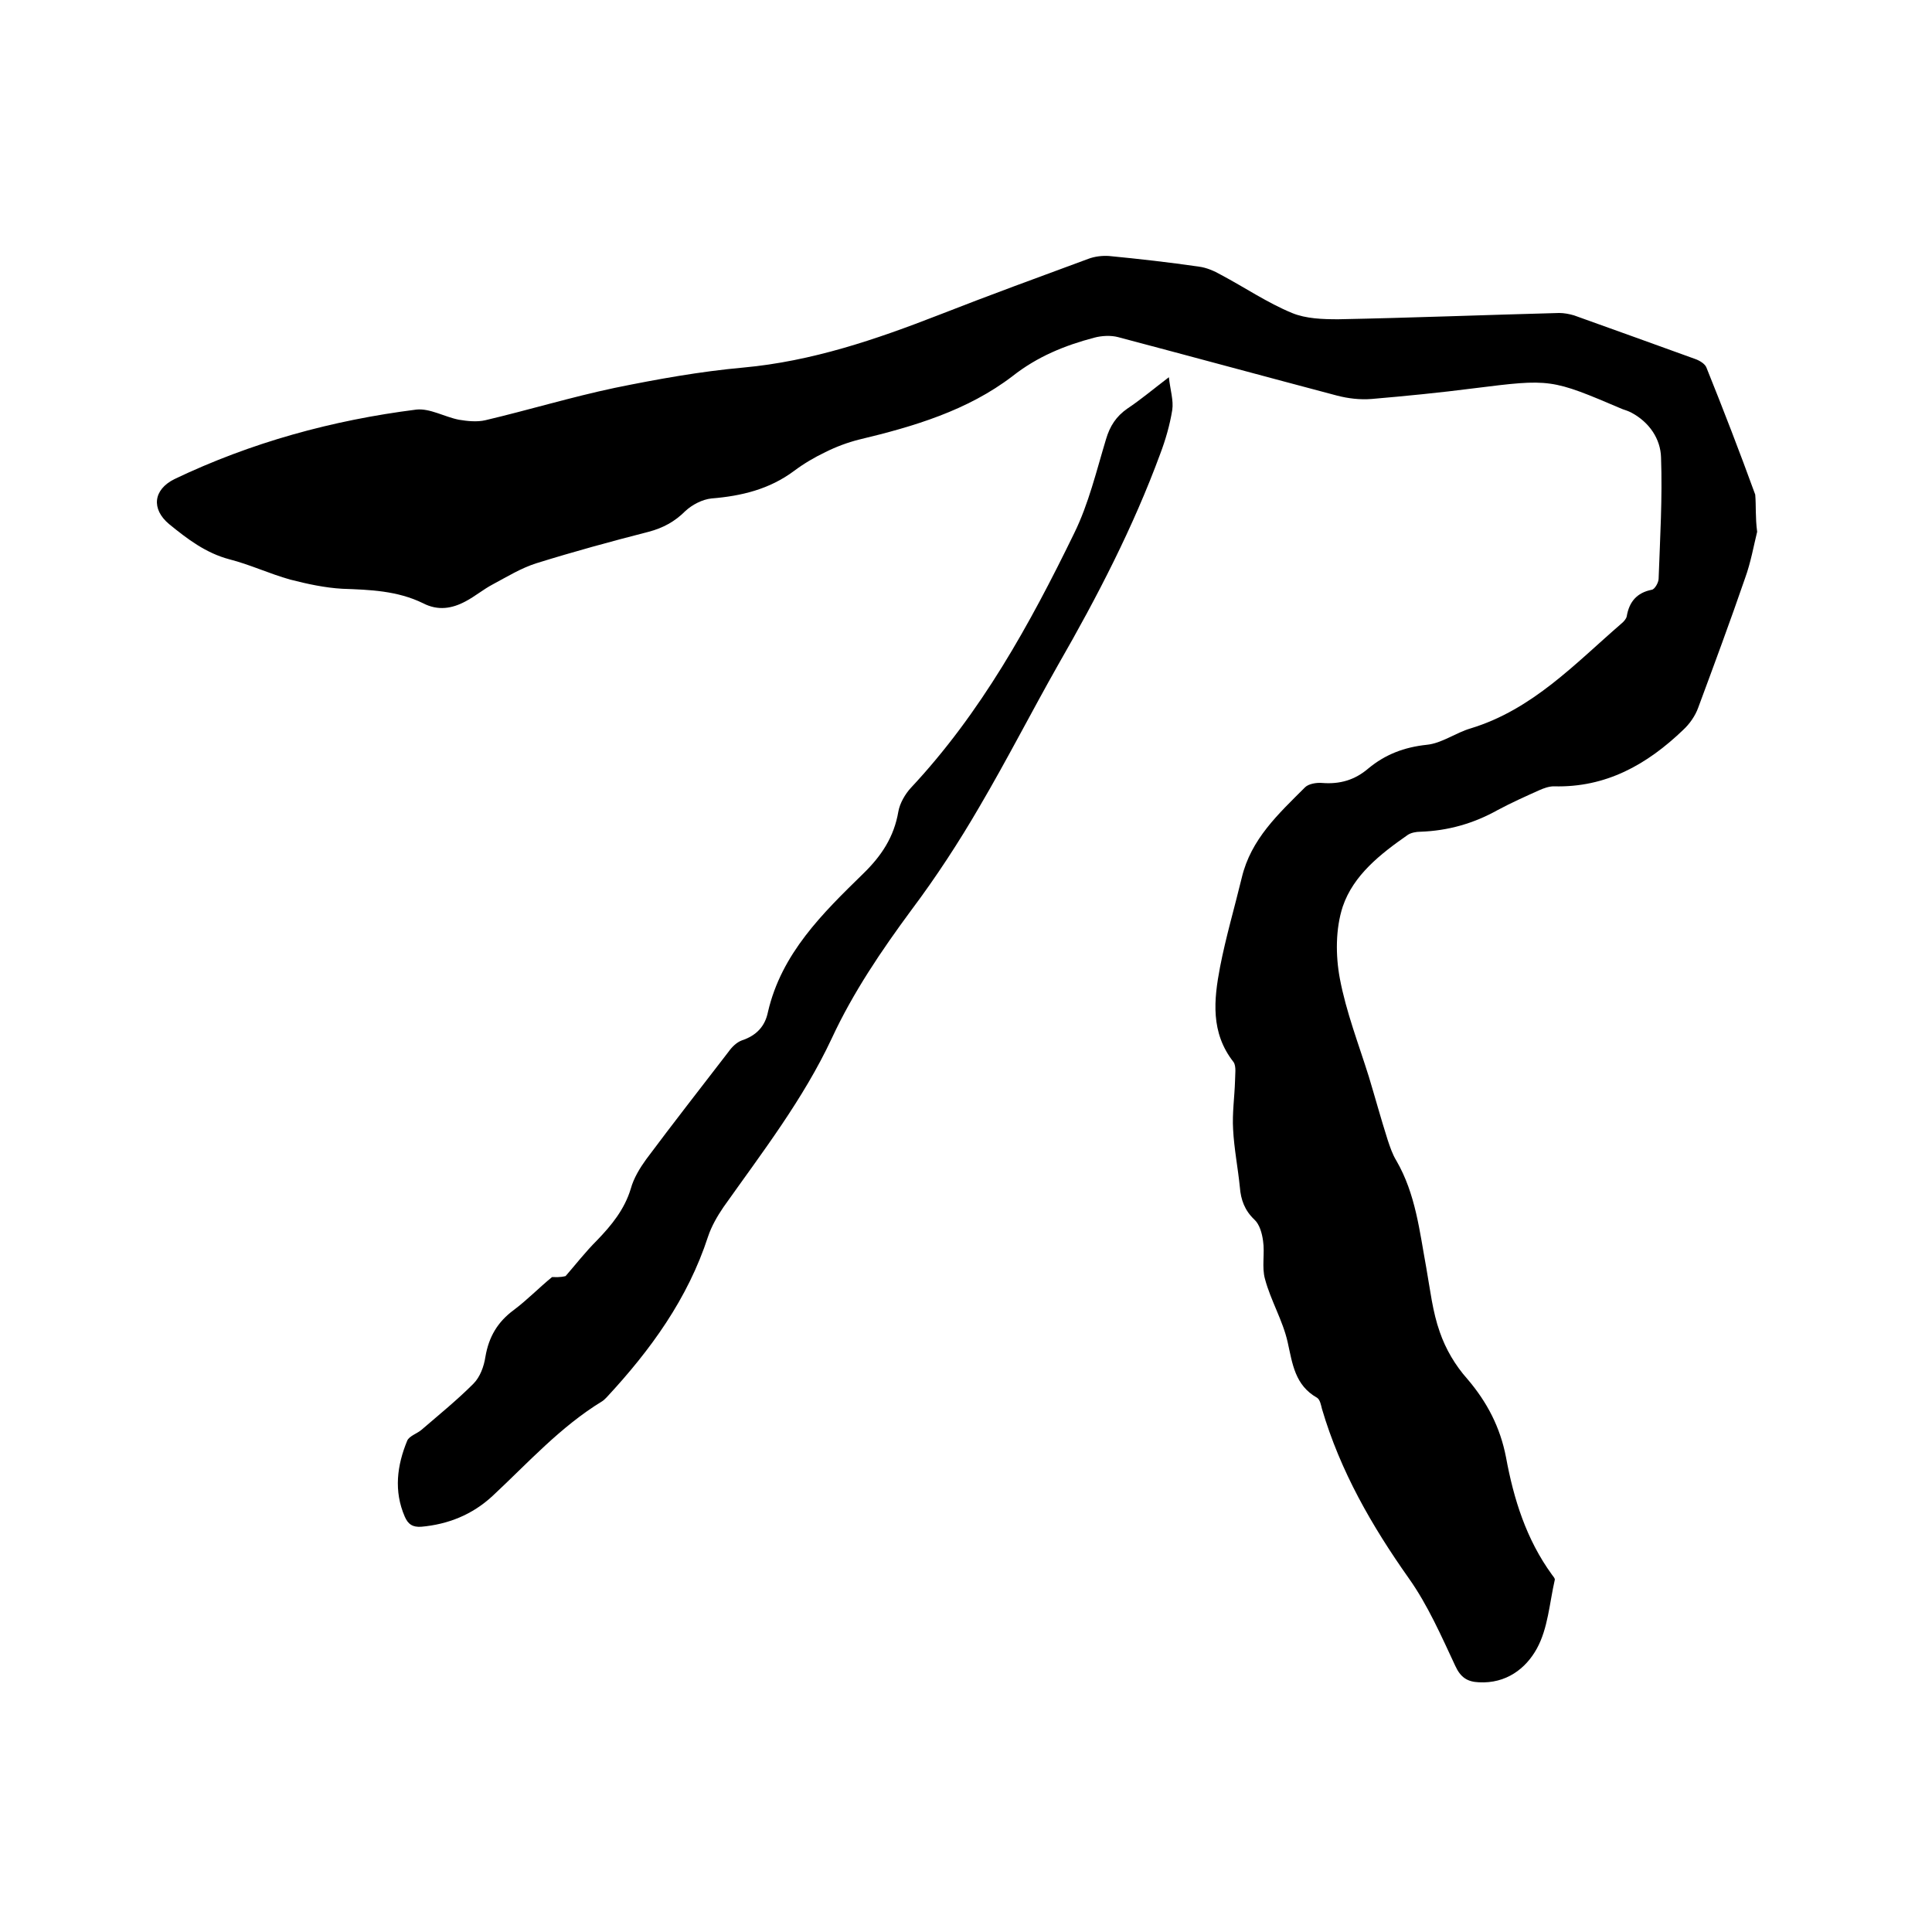
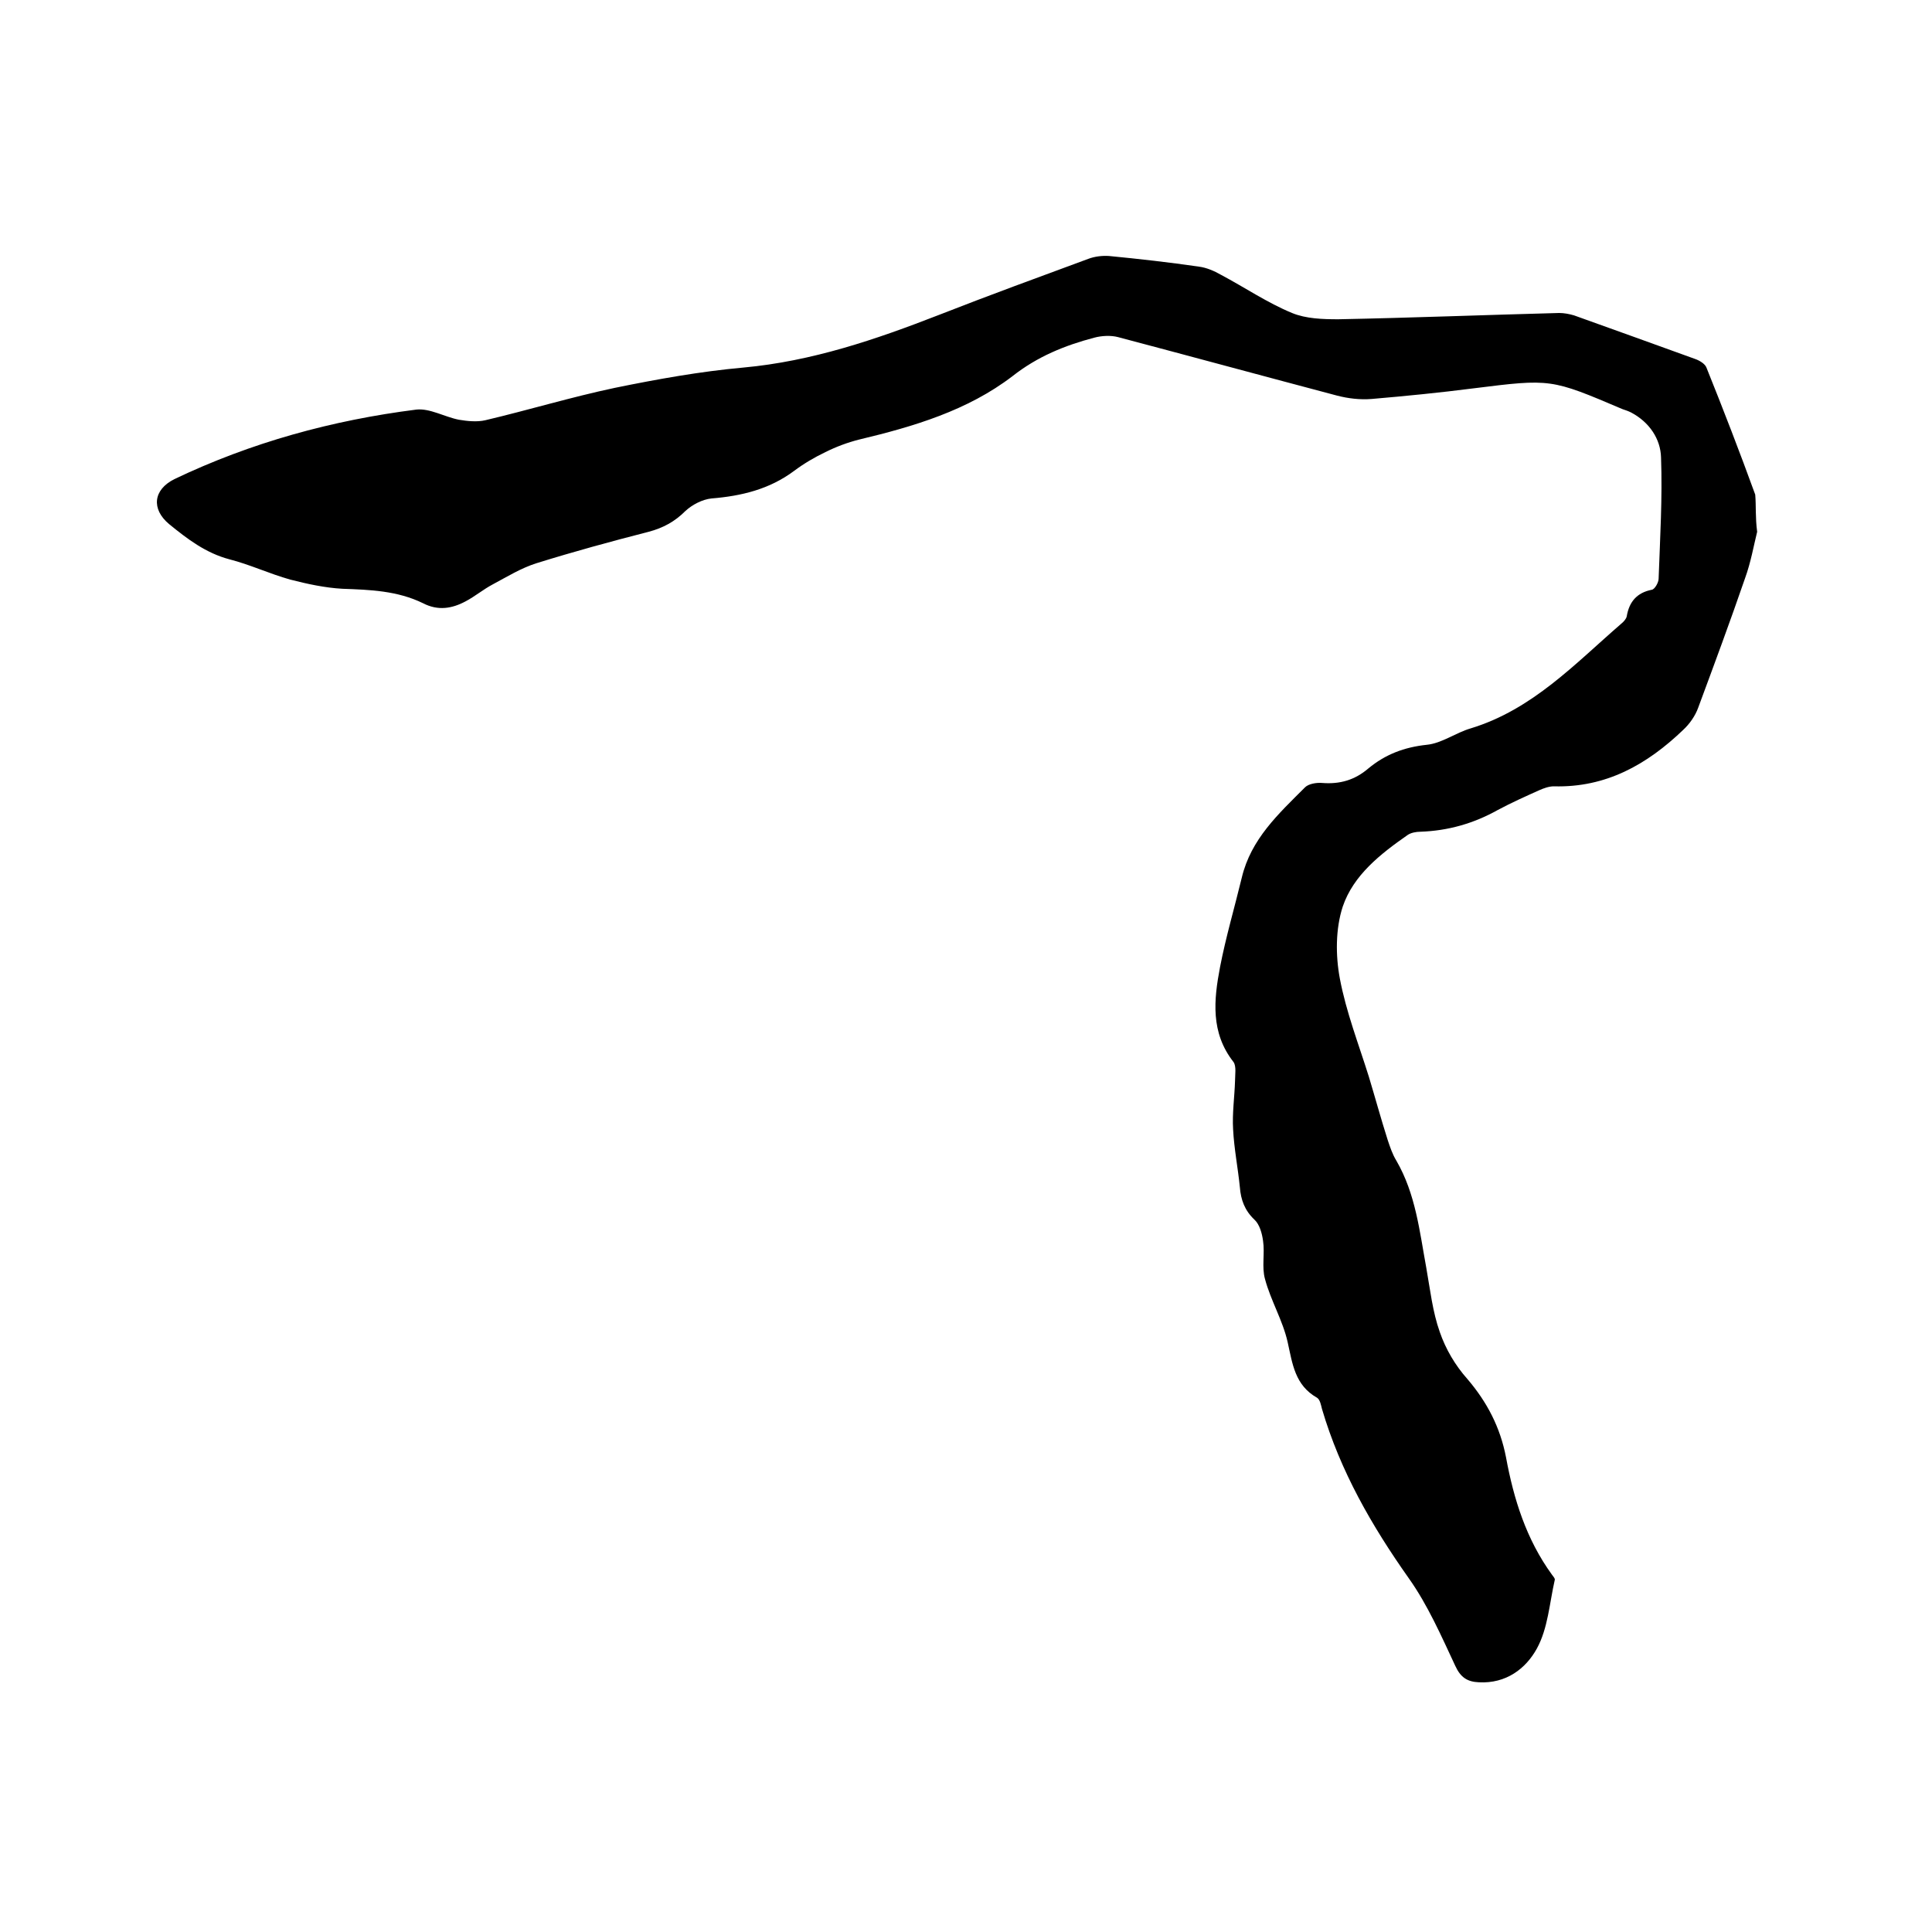
<svg xmlns="http://www.w3.org/2000/svg" enable-background="new 0 0 400 400" viewBox="0 0 400 400">
  <path d="m363.8 110.1c-.7 2.8-1.3 6.3-2.5 9.6-3.1 9-6.4 17.9-9.7 26.8-.6 1.7-1.8 3.4-3.1 4.6-7.5 7.2-16 12-26.8 11.7-1 0-2.1.4-3 .8-2.9 1.3-5.8 2.6-8.6 4.1-5 2.8-10.3 4.3-16 4.5-.9 0-2 .2-2.7.7-5.6 3.9-11.2 8.3-13.4 14.8-1.5 4.6-1.5 10.1-.6 14.9 1.3 6.9 3.9 13.6 6 20.3 1.3 4.3 2.5 8.7 3.9 13.1.5 1.5 1 3 1.8 4.3 4 6.9 4.8 14.6 6.2 22.2.8 4.5 1.3 9.1 2.8 13.3 1.2 3.5 3.2 6.9 5.7 9.7 4.1 4.8 6.8 10 8 16.2 1.6 8.7 4.2 17 9.5 24.3.2.3.7.8.6 1.1-1.1 4.8-1.4 10-3.7 14.2s-6.4 7.3-12 7c-2.4-.1-3.8-1-4.9-3.4-2.9-6.2-5.7-12.6-9.6-18.1-7.7-10.9-14.2-22.2-18-35.1-.2-.8-.4-1.9-1-2.3-4.6-2.6-5.1-7-6.1-11.5s-3.5-8.6-4.7-13.1c-.7-2.5 0-5.3-.4-7.9-.2-1.5-.7-3.4-1.8-4.4-2-1.9-2.8-4.1-3-6.7-.4-4-1.2-8-1.4-12-.2-3.3.3-6.7.4-10 0-1.3.3-3-.3-3.9-4.8-6.1-4.1-12.9-2.8-19.7 1.2-6.2 3-12.3 4.5-18.5 1.9-8 7.6-13.2 13.1-18.7.7-.7 2.3-1 3.5-.9 3.7.3 6.8-.6 9.6-3 3.5-2.9 7.4-4.4 12.1-4.9 3.1-.3 6-2.5 9.1-3.4 12.8-3.9 21.6-13.4 31.2-21.7.5-.4 1-1 1.1-1.5.5-3 2.1-4.9 5.2-5.5.6-.1 1.4-1.5 1.4-2.3.3-8.4.8-16.7.5-25.1-.1-3.8-2.4-7.3-6.2-9.3-.6-.3-1.2-.5-1.8-.7-14.8-6.3-14.8-6.3-30.8-4.3-7 .9-14.1 1.6-21.1 2.2-2.4.2-4.9-.1-7.2-.7-15.1-4-30.2-8.1-45.3-12.1-1.5-.4-3.4-.3-4.9.1-6.1 1.6-11.8 3.9-17 8-9.3 7.1-20.4 10.4-31.7 13.1-2.4.6-4.8 1.5-7 2.6-2.3 1.1-4.5 2.4-6.5 3.9-5.1 3.8-10.9 5.2-17.1 5.7-1.9.2-4 1.3-5.4 2.6-2.2 2.2-4.6 3.5-7.6 4.3-7.8 2-15.5 4.1-23.2 6.5-3.2 1-6.1 2.8-9.1 4.4-1.9 1-3.7 2.5-5.6 3.5-2.8 1.5-5.7 2-8.8.4-5.3-2.6-11-2.8-16.7-3-3.6-.2-7.3-1-10.8-1.9-4.3-1.2-8.3-3.1-12.6-4.2-4.9-1.3-8.7-4.2-12.5-7.3-3.7-3.1-3.3-7.1 1.1-9.3 15.9-7.6 32.7-12.2 50.1-14.4 2.8-.3 5.8 1.5 8.8 2.1 1.8.3 3.8.5 5.5.1 8.9-2.1 17.8-4.8 26.8-6.7 8.8-1.8 17.7-3.4 26.6-4.2 14.2-1.3 27.4-5.8 40.5-10.9 10.2-4 20.6-7.8 30.9-11.6 1.3-.5 2.9-.7 4.3-.6 6.2.6 12.4 1.3 18.6 2.2 1.6.2 3.2.9 4.6 1.7 4.9 2.6 9.6 5.8 14.7 7.9 2.9 1.2 6.4 1.3 9.6 1.3 15.2-.3 30.5-.9 45.7-1.3 1 0 2.1.2 3.1.5 8.4 3 16.7 6 25 9 .9.3 2.1 1 2.4 1.8 3.5 8.7 6.9 17.5 10.1 26.3.2 2.3 0 4.7.4 7.7z" />
-   <path d="m117.1 264.2c2-2.3 4.1-5 6.5-7.4 3-3.1 5.7-6.4 7-10.7.6-2.2 1.9-4.3 3.2-6.1 5.6-7.5 11.3-14.8 17-22.2.7-1 1.7-2 2.8-2.4 3-1 4.8-2.9 5.4-5.9 2.8-12.1 11.3-20.4 19.7-28.6 3.8-3.7 6.4-7.6 7.3-12.9.3-1.7 1.4-3.6 2.6-4.9 14.5-15.5 24.6-33.8 33.8-52.7 3-6.1 4.6-12.9 6.6-19.5.8-2.7 2.1-4.7 4.4-6.3 2.7-1.8 5.2-3.9 8.6-6.5.3 2.7 1 4.8.7 6.8-.5 3.1-1.4 6.2-2.5 9.1-5.6 15.2-13 29.5-21.1 43.6-5.5 9.7-10.6 19.7-16.3 29.4-4.3 7.4-9 14.6-14.1 21.4-6.2 8.4-12.1 17.1-16.5 26.6-5.9 12.6-14.4 23.6-22.4 34.9-1.3 1.9-2.5 4-3.2 6.1-4.2 12.9-11.9 23.5-21 33.3-.3.3-.6.6-.9.8-8.7 5.3-15.4 12.8-22.7 19.6-4.2 3.9-9.2 5.9-14.8 6.4-1.8.1-2.7-.5-3.4-2.1-2.3-5.3-1.6-10.6.5-15.7.4-1 2.1-1.5 3-2.3 3.6-3.1 7.3-6.1 10.7-9.5 1.4-1.4 2.2-3.6 2.5-5.6.7-4.1 2.5-7.2 5.9-9.7 2.8-2.1 5.2-4.6 7.9-6.8.7 0 1.6.1 2.8-.2z" />
</svg>